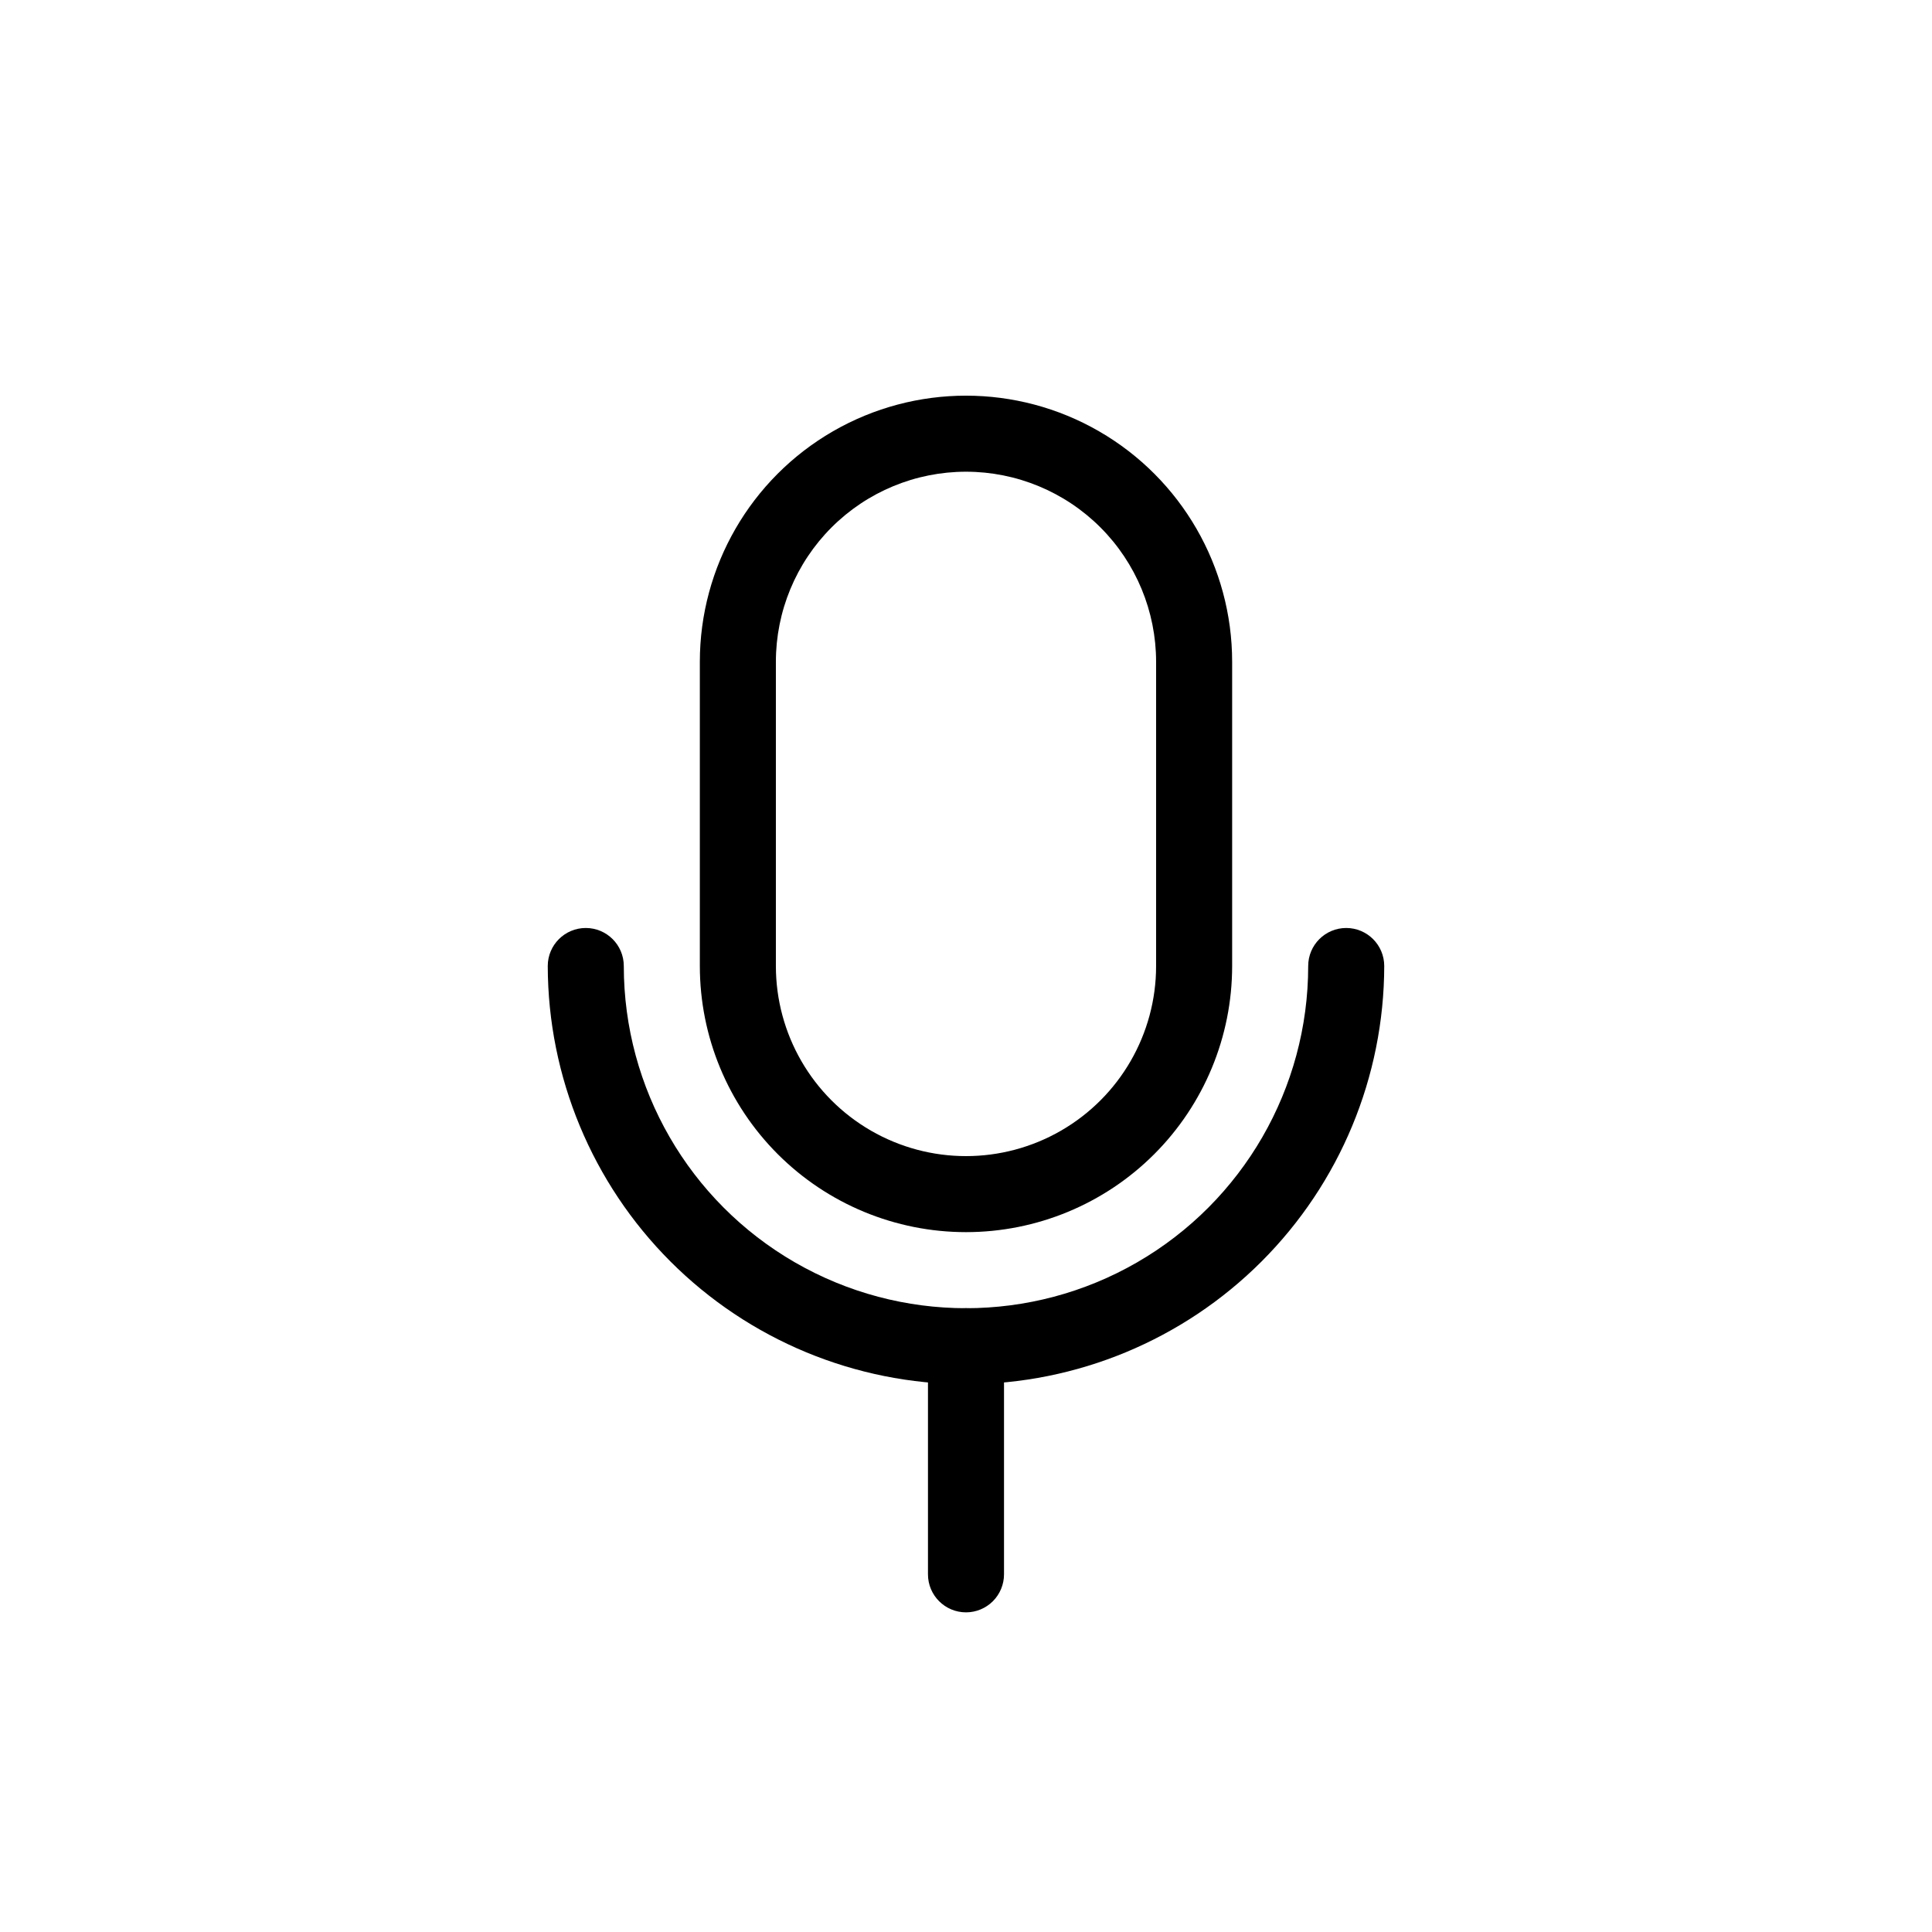
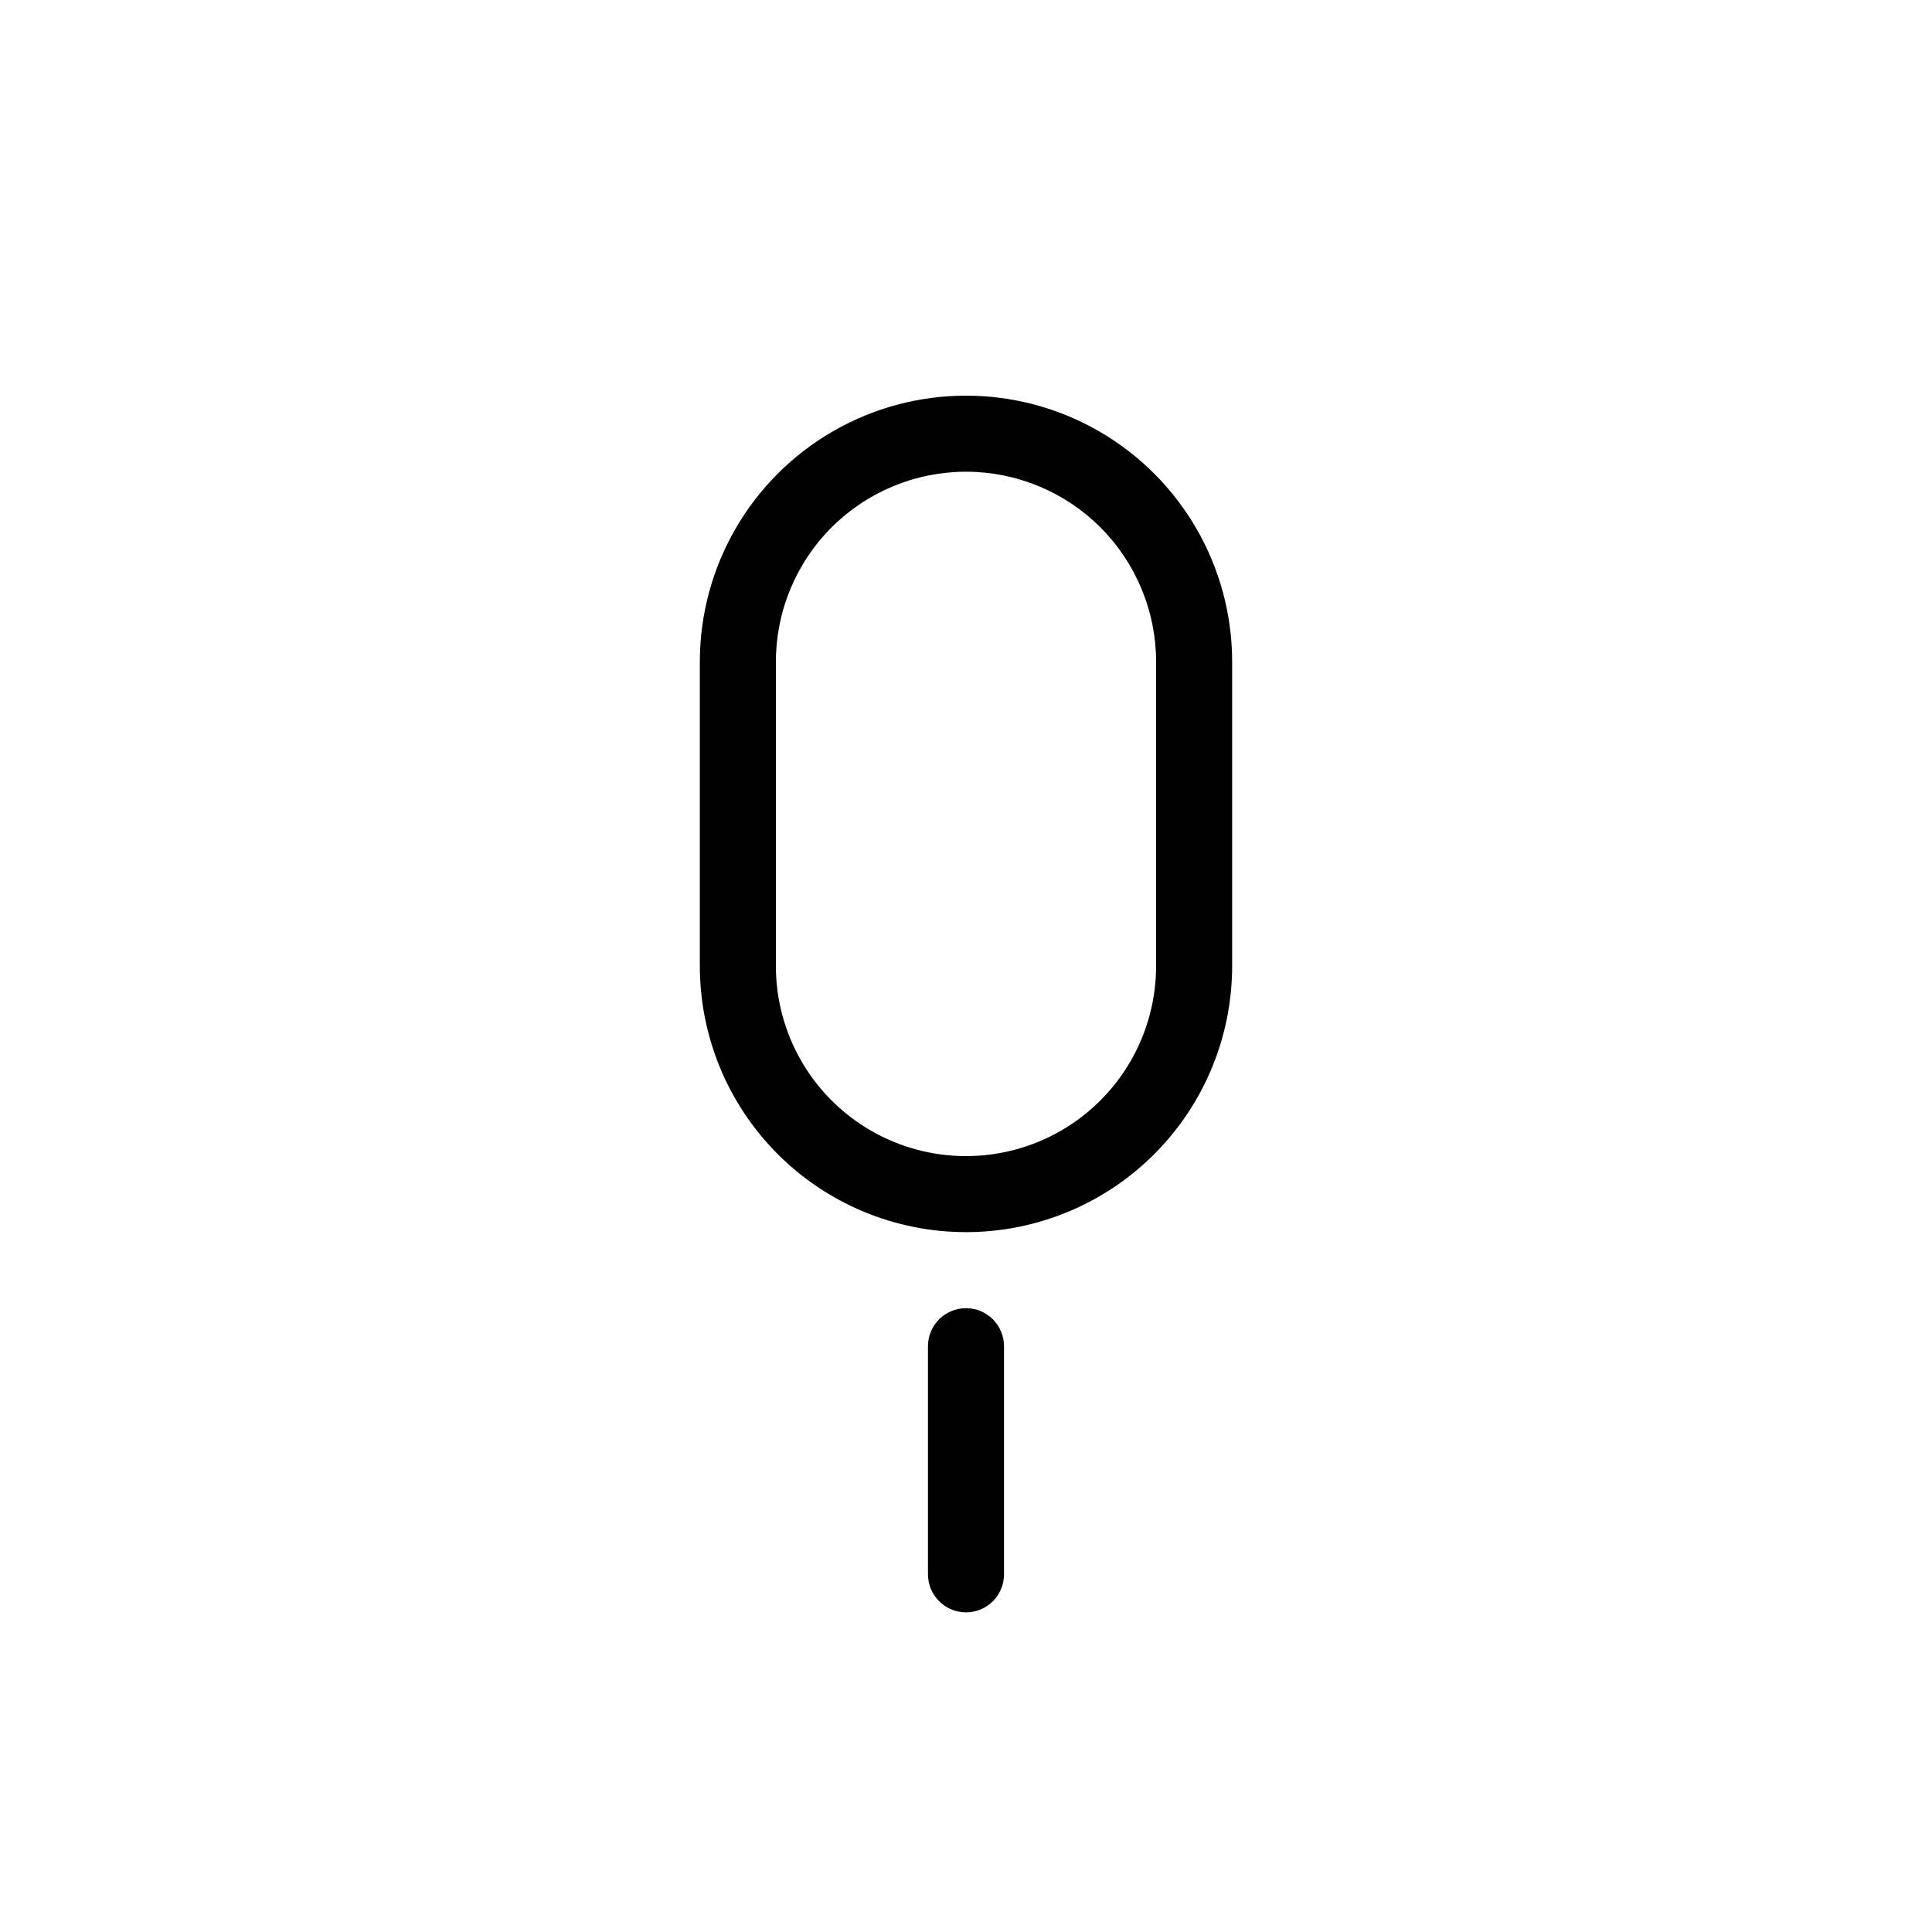
<svg xmlns="http://www.w3.org/2000/svg" fill="#000000" width="800px" height="800px" version="1.1" viewBox="144 144 512 512">
  <g>
    <path d="m400 470.53c-18.707 0-36.648-7.43-49.875-20.656-13.23-13.23-20.66-31.168-20.66-49.875v-80.609c0-25.199 13.445-48.484 35.266-61.086 21.824-12.598 48.711-12.598 70.535 0 21.824 12.602 35.266 35.887 35.266 61.086v80.609c0 18.707-7.43 36.645-20.656 49.875-13.23 13.227-31.168 20.656-49.875 20.656zm0-201.52c-13.363 0-26.18 5.309-35.625 14.758-9.449 9.445-14.758 22.262-14.758 35.625v80.609c0 17.996 9.602 34.629 25.191 43.629 15.586 9 34.793 9 50.379 0 15.59-9 25.191-25.633 25.191-43.629v-80.609c0-13.363-5.309-26.18-14.754-35.625-9.449-9.449-22.266-14.758-35.625-14.758z" />
-     <path d="m400 510.84c-29.383-0.051-57.543-11.746-78.316-32.523-20.773-20.773-32.469-48.934-32.523-78.312 0-5.566 4.512-10.078 10.078-10.078 5.562 0 10.074 4.512 10.074 10.078 0 32.398 17.285 62.336 45.344 78.535 28.059 16.199 62.625 16.199 90.684 0 28.059-16.199 45.344-46.137 45.344-78.535 0-5.566 4.512-10.078 10.078-10.078 5.562 0 10.074 4.512 10.074 10.078-0.051 29.379-11.746 57.539-32.523 78.312-20.773 20.777-48.934 32.473-78.312 32.523z" />
    <path d="m400 571.29c-5.566 0-10.078-4.512-10.078-10.074v-60.457c0-5.566 4.512-10.078 10.078-10.078 5.562 0 10.074 4.512 10.074 10.078v60.457c0 2.672-1.062 5.234-2.949 7.125-1.891 1.887-4.453 2.949-7.125 2.949z" />
  </g>
</svg>